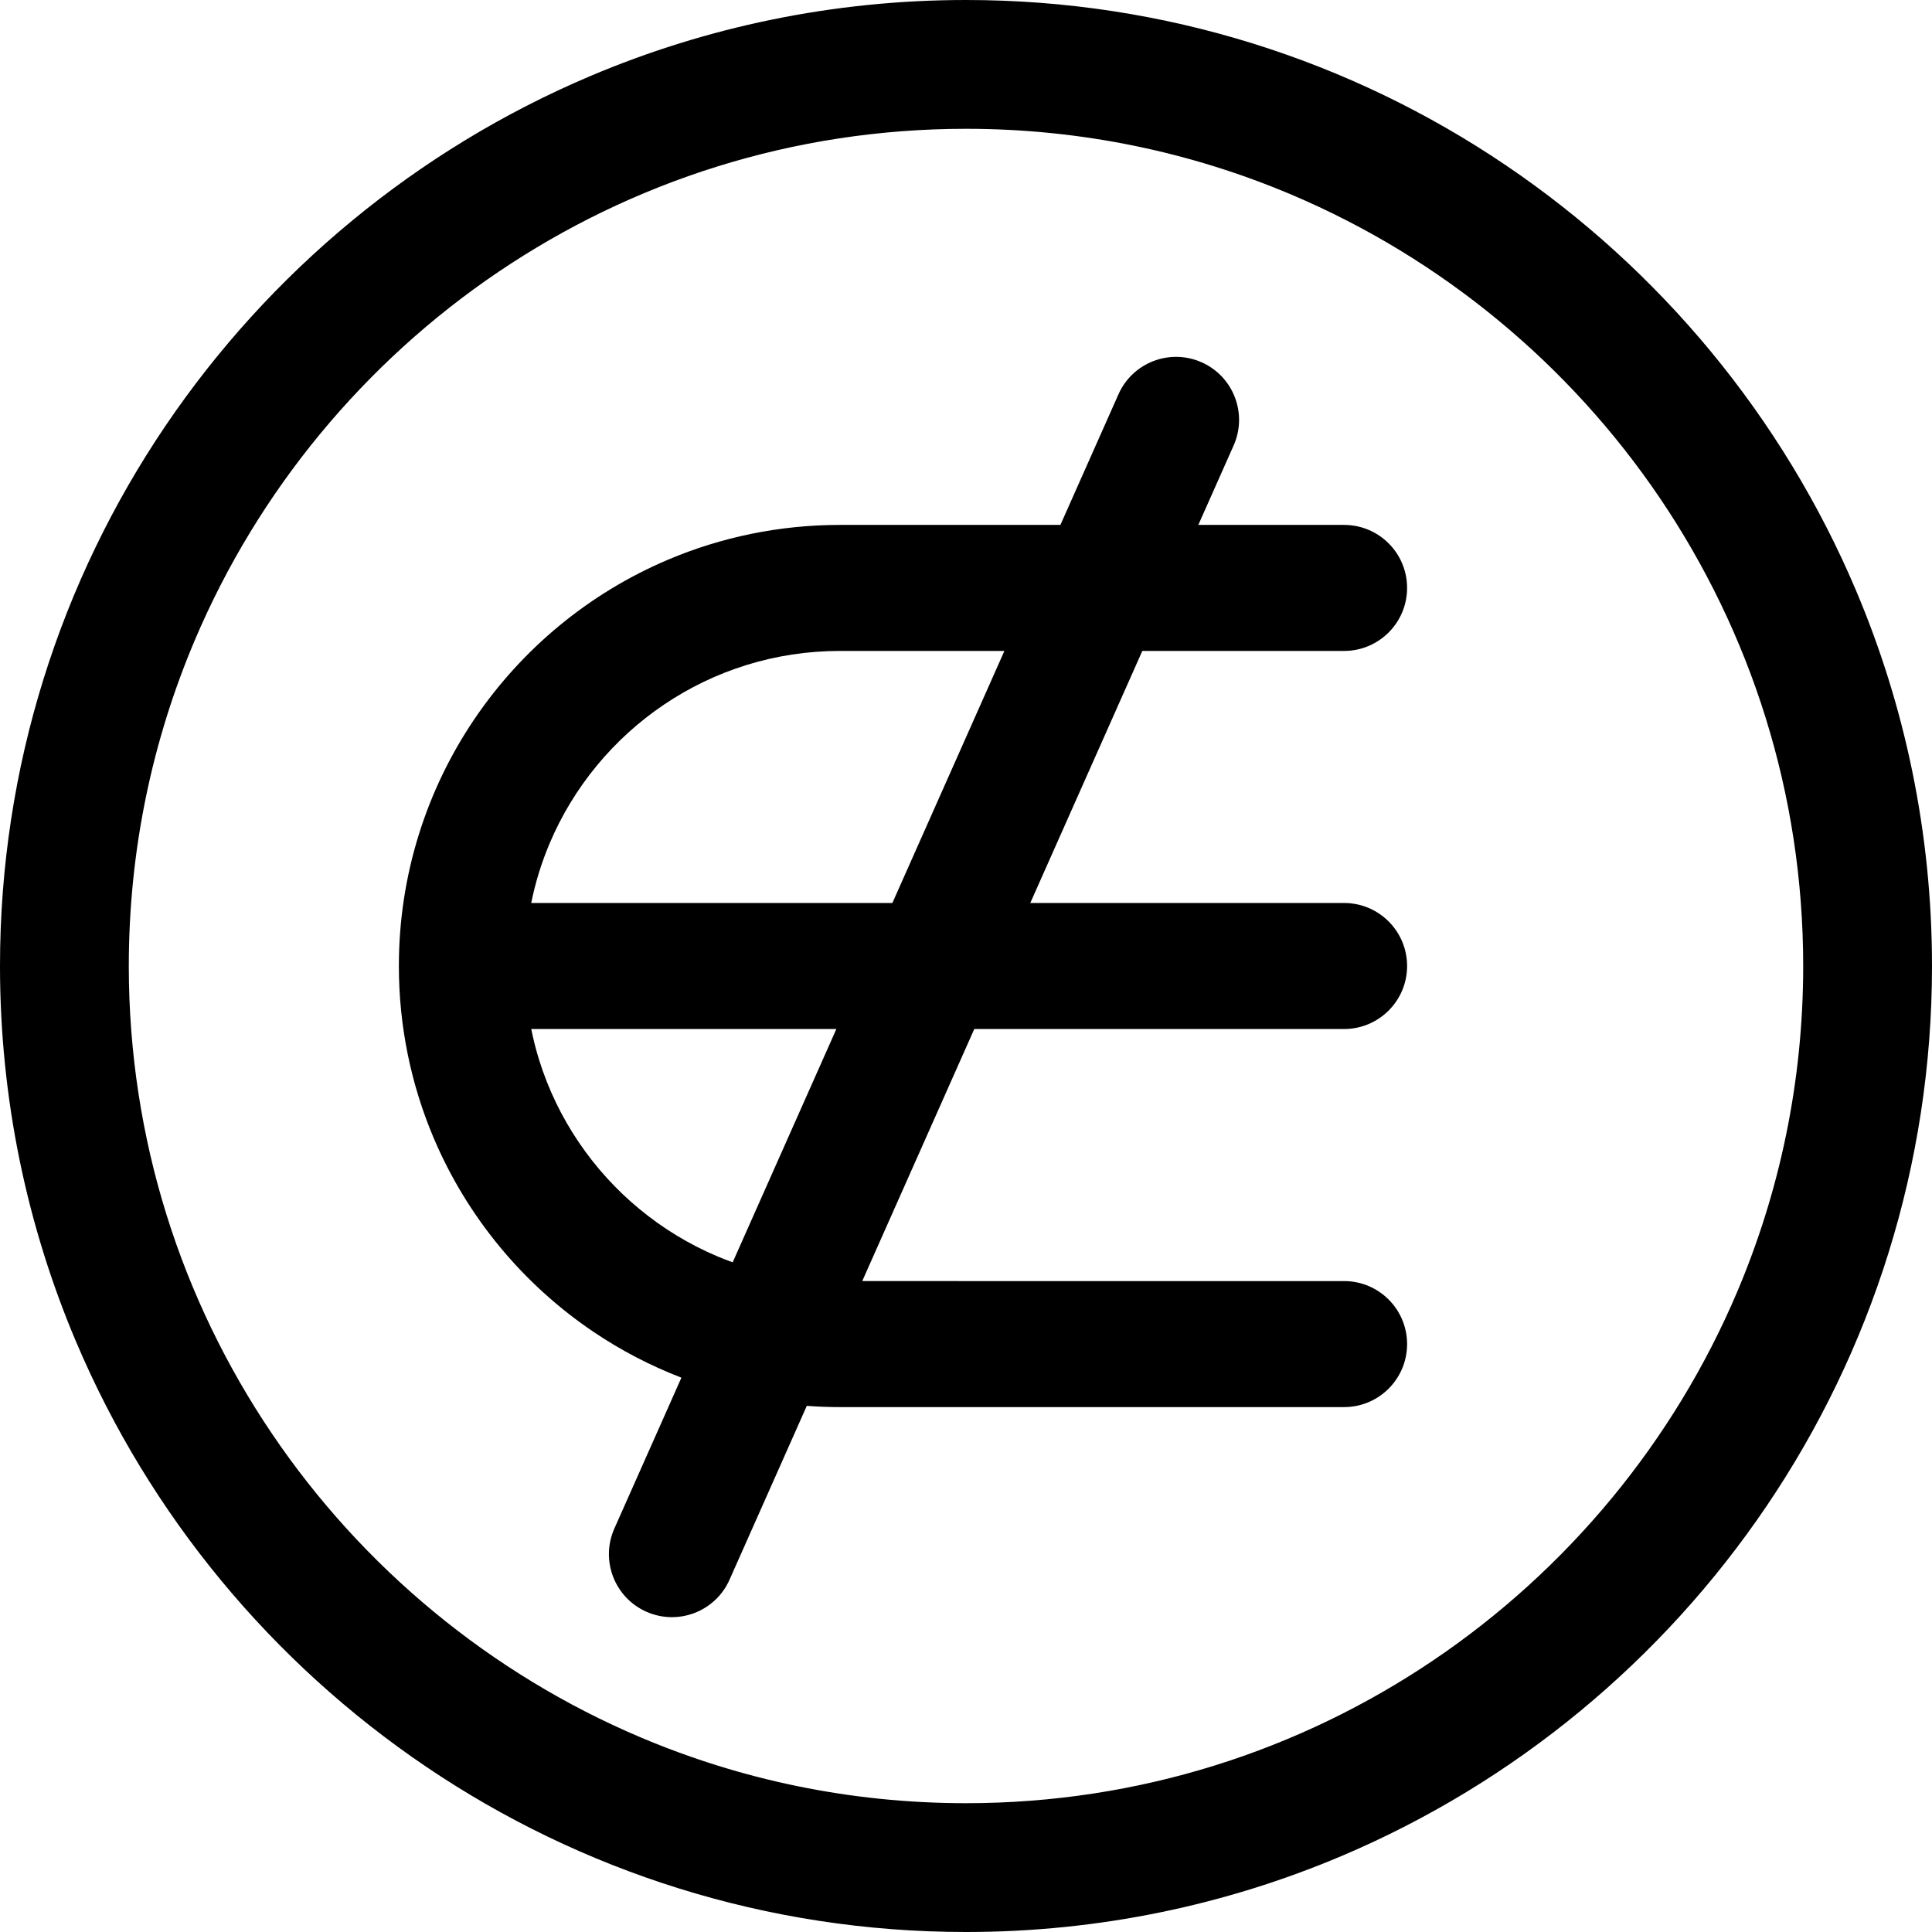
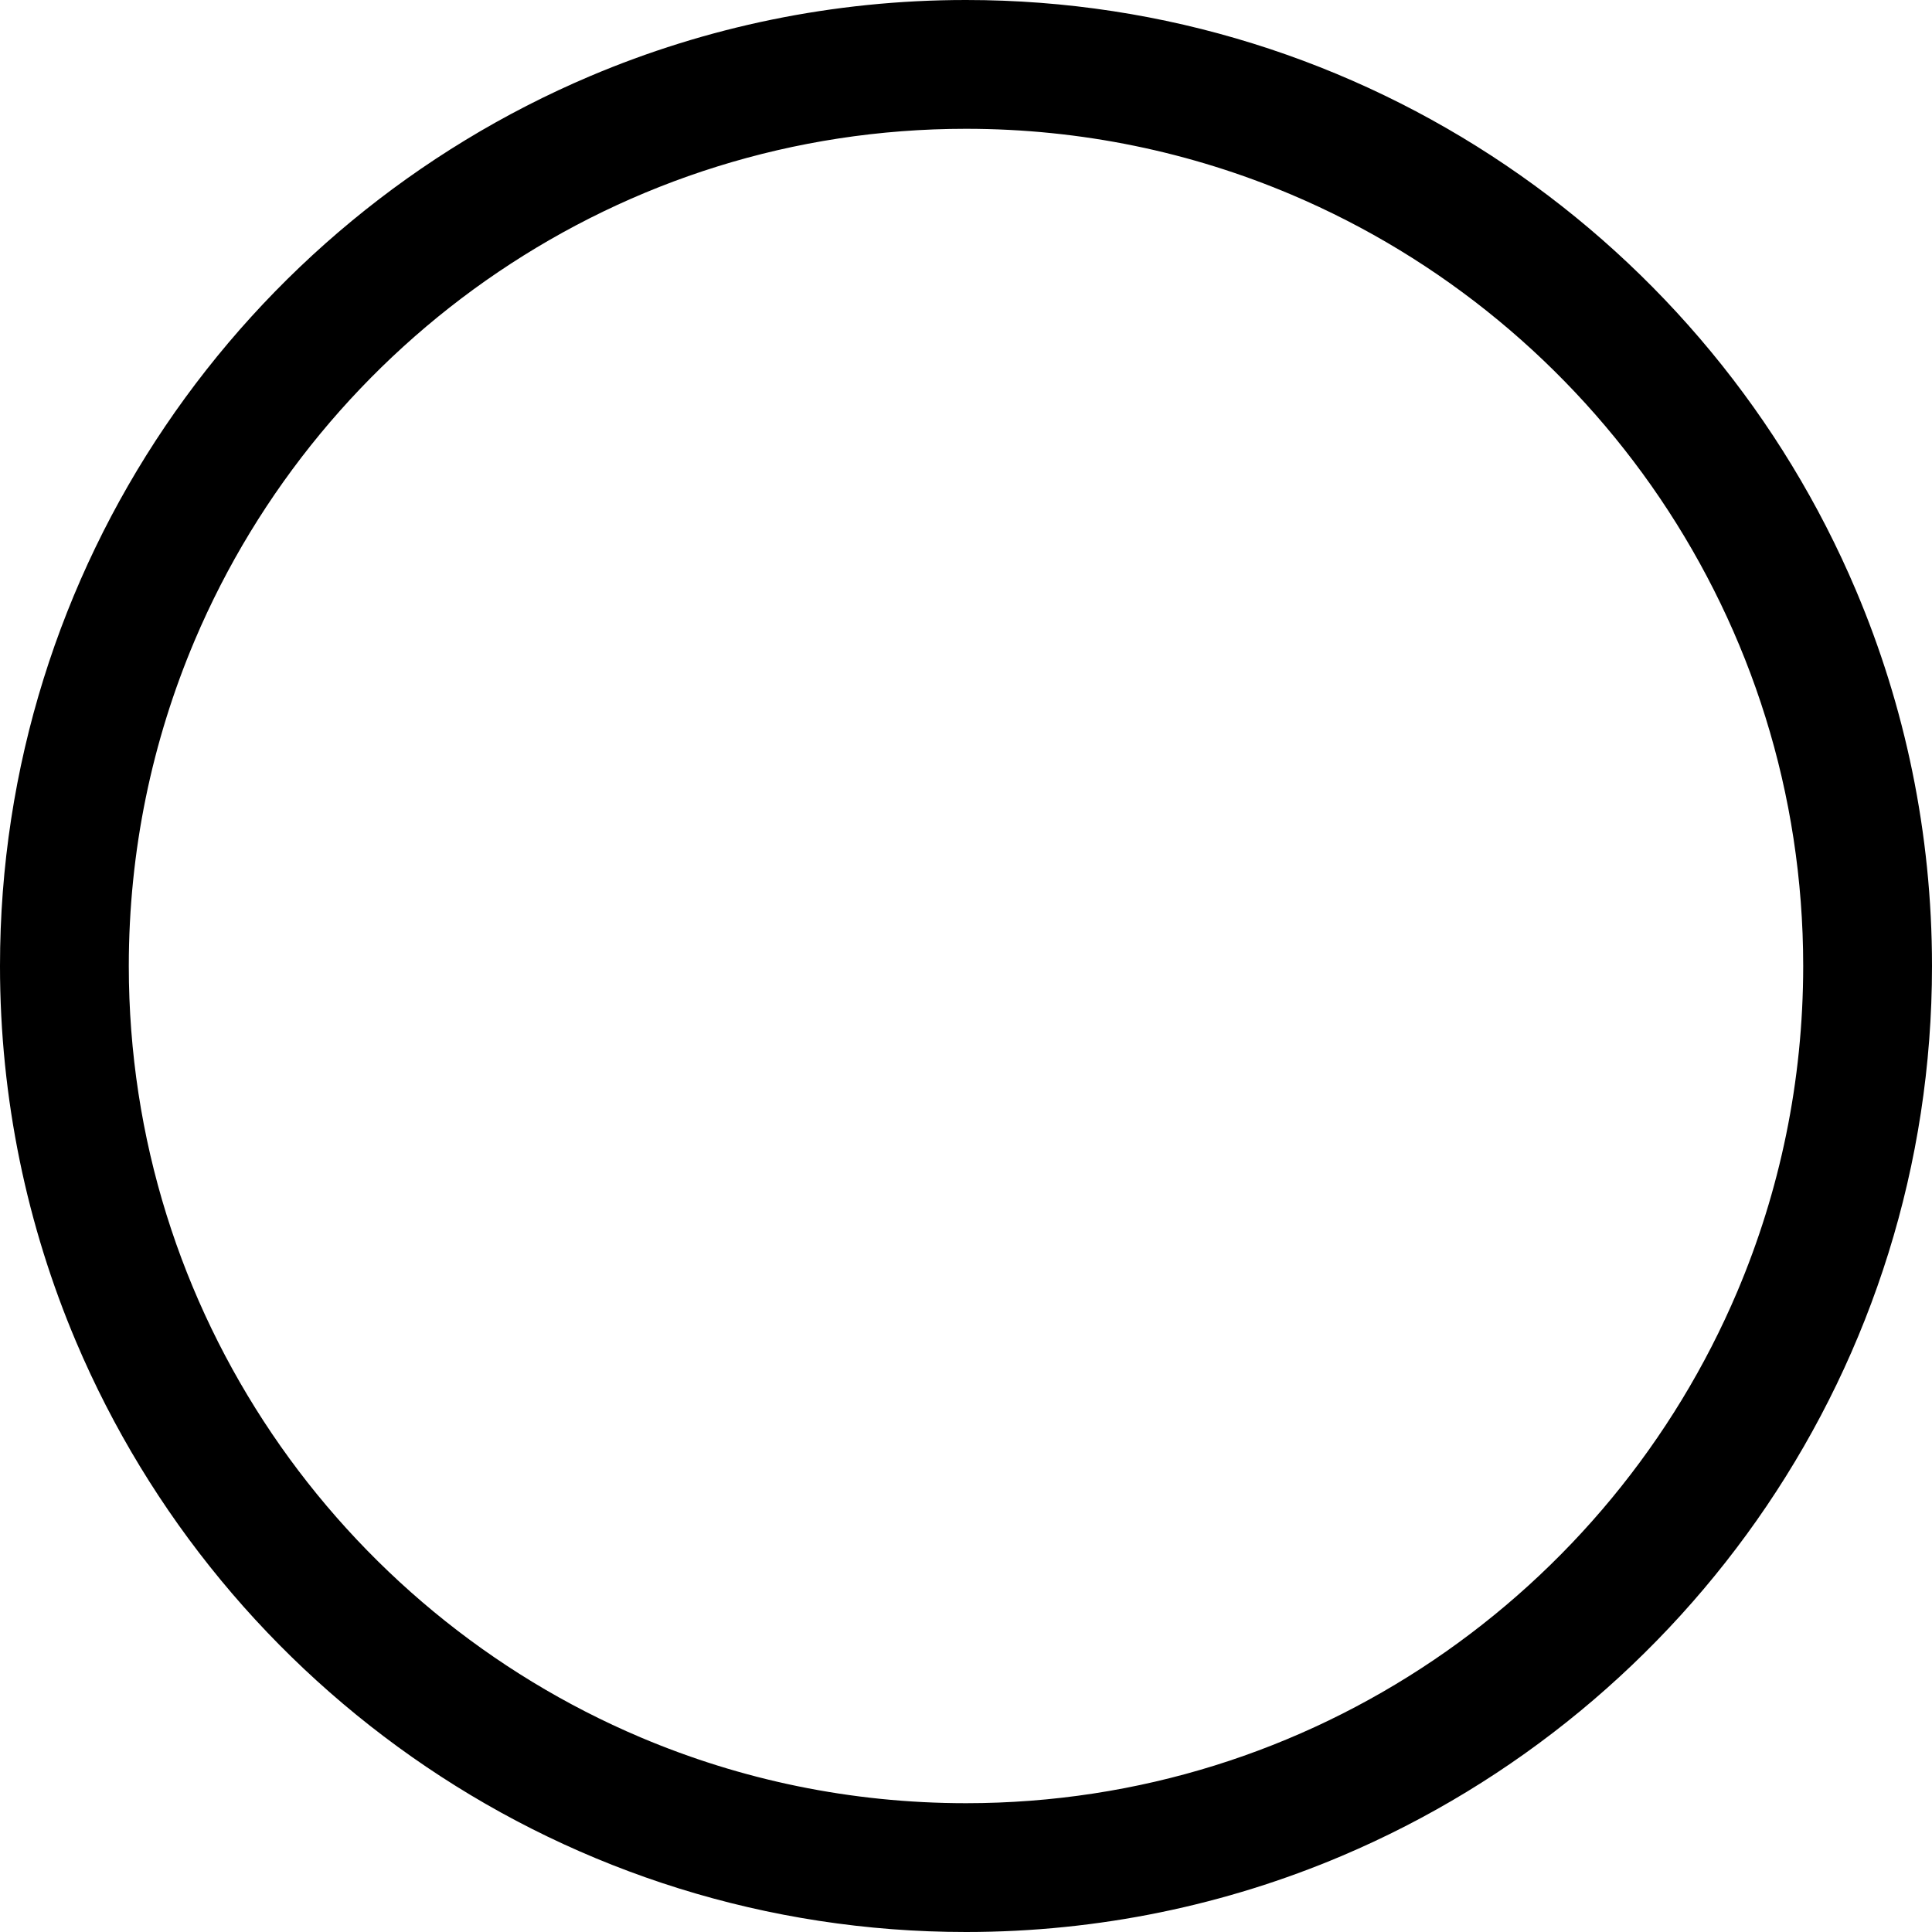
<svg xmlns="http://www.w3.org/2000/svg" fill="#000000" height="800px" width="800px" version="1.1" id="Layer_1" viewBox="0 0 512 512" xml:space="preserve">
  <g>
    <g>
      <path d="M491.841,156.427c-19.471-45.946-51.936-85.013-92.786-112.637C358.217,16.166,308.893-0.007,256,0    c-35.254-0.002-68.946,7.18-99.571,20.158C110.484,39.63,71.416,72.093,43.791,112.943C16.167,153.779-0.007,203.104,0,256    c-0.002,35.255,7.181,68.948,20.159,99.573c19.471,45.946,51.937,85.013,92.786,112.637C153.783,495.834,203.107,512.007,256,512    c35.253,0.002,68.946-7.18,99.571-20.158c45.945-19.471,85.013-51.935,112.638-92.785C495.834,358.22,512.007,308.894,512,256    C512.002,220.744,504.819,187.052,491.841,156.427z M460.413,342.257c-16.851,39.781-45.045,73.724-80.476,97.676    c-35.443,23.953-78.02,37.926-123.936,37.933c-30.619-0.002-59.729-6.218-86.255-17.454    c-39.781-16.85-73.724-45.044-97.677-80.475C48.114,344.495,34.14,301.917,34.133,256c0.002-30.62,6.219-59.731,17.454-86.257    c16.851-39.781,45.045-73.724,80.476-97.676C167.507,48.113,210.084,34.14,256,34.133c30.619,0.002,59.729,6.218,86.255,17.454    c39.781,16.85,73.724,45.044,97.677,80.475c23.953,35.443,37.927,78.02,37.934,123.939    C477.864,286.62,471.648,315.731,460.413,342.257z" />
    </g>
  </g>
  <g>
    <g>
-       <path d="M356.196,272.699c9.222,0,16.699-7.477,16.699-16.699s-7.477-16.699-16.699-16.699h-83.158l29.688-66.797h53.471    c9.222,0,16.699-7.477,16.699-16.699c0-9.222-7.477-16.699-16.699-16.699H317.57l9.356-21.05    c3.746-8.428-0.05-18.297-8.478-22.042c-8.428-3.746-18.297,0.05-22.042,8.478l-15.384,34.614h-58.421    c-16.094-0.002-31.512,3.271-45.506,9.192c-20.999,8.886-38.814,23.685-51.415,42.334c-12.602,18.636-19.98,41.216-19.973,65.369    c-0.002,16.094,3.271,31.512,9.193,45.506c8.885,20.999,23.685,38.814,42.333,51.415c7.233,4.891,15.065,8.983,23.348,12.174    l-17.77,39.983c-3.746,8.428,0.05,18.297,8.478,22.042c8.428,3.746,18.297-0.05,22.042-8.478l20.478-46.076    c2.905,0.216,5.837,0.328,8.793,0.328h133.594c9.222,0,16.699-7.477,16.699-16.699s-7.477-16.699-16.699-16.699H228.506    l29.688-66.797L356.196,272.699z M194.166,334.527c-1.369-0.495-2.724-1.021-4.06-1.585    c-14.963-6.325-27.745-16.934-36.751-30.269c-4.503-6.666-8.064-14.006-10.499-21.836c-0.826-2.656-1.512-5.373-2.072-8.136    h80.861L194.166,334.527z M140.775,239.301c1.111-5.482,2.756-10.762,4.884-15.796c6.325-14.963,16.934-27.745,30.27-36.751    c6.666-4.503,14.006-8.064,21.836-10.498c7.832-2.435,16.153-3.751,24.835-3.751h43.575l-29.688,66.797L140.775,239.301z" />
-     </g>
+       </g>
  </g>
</svg>